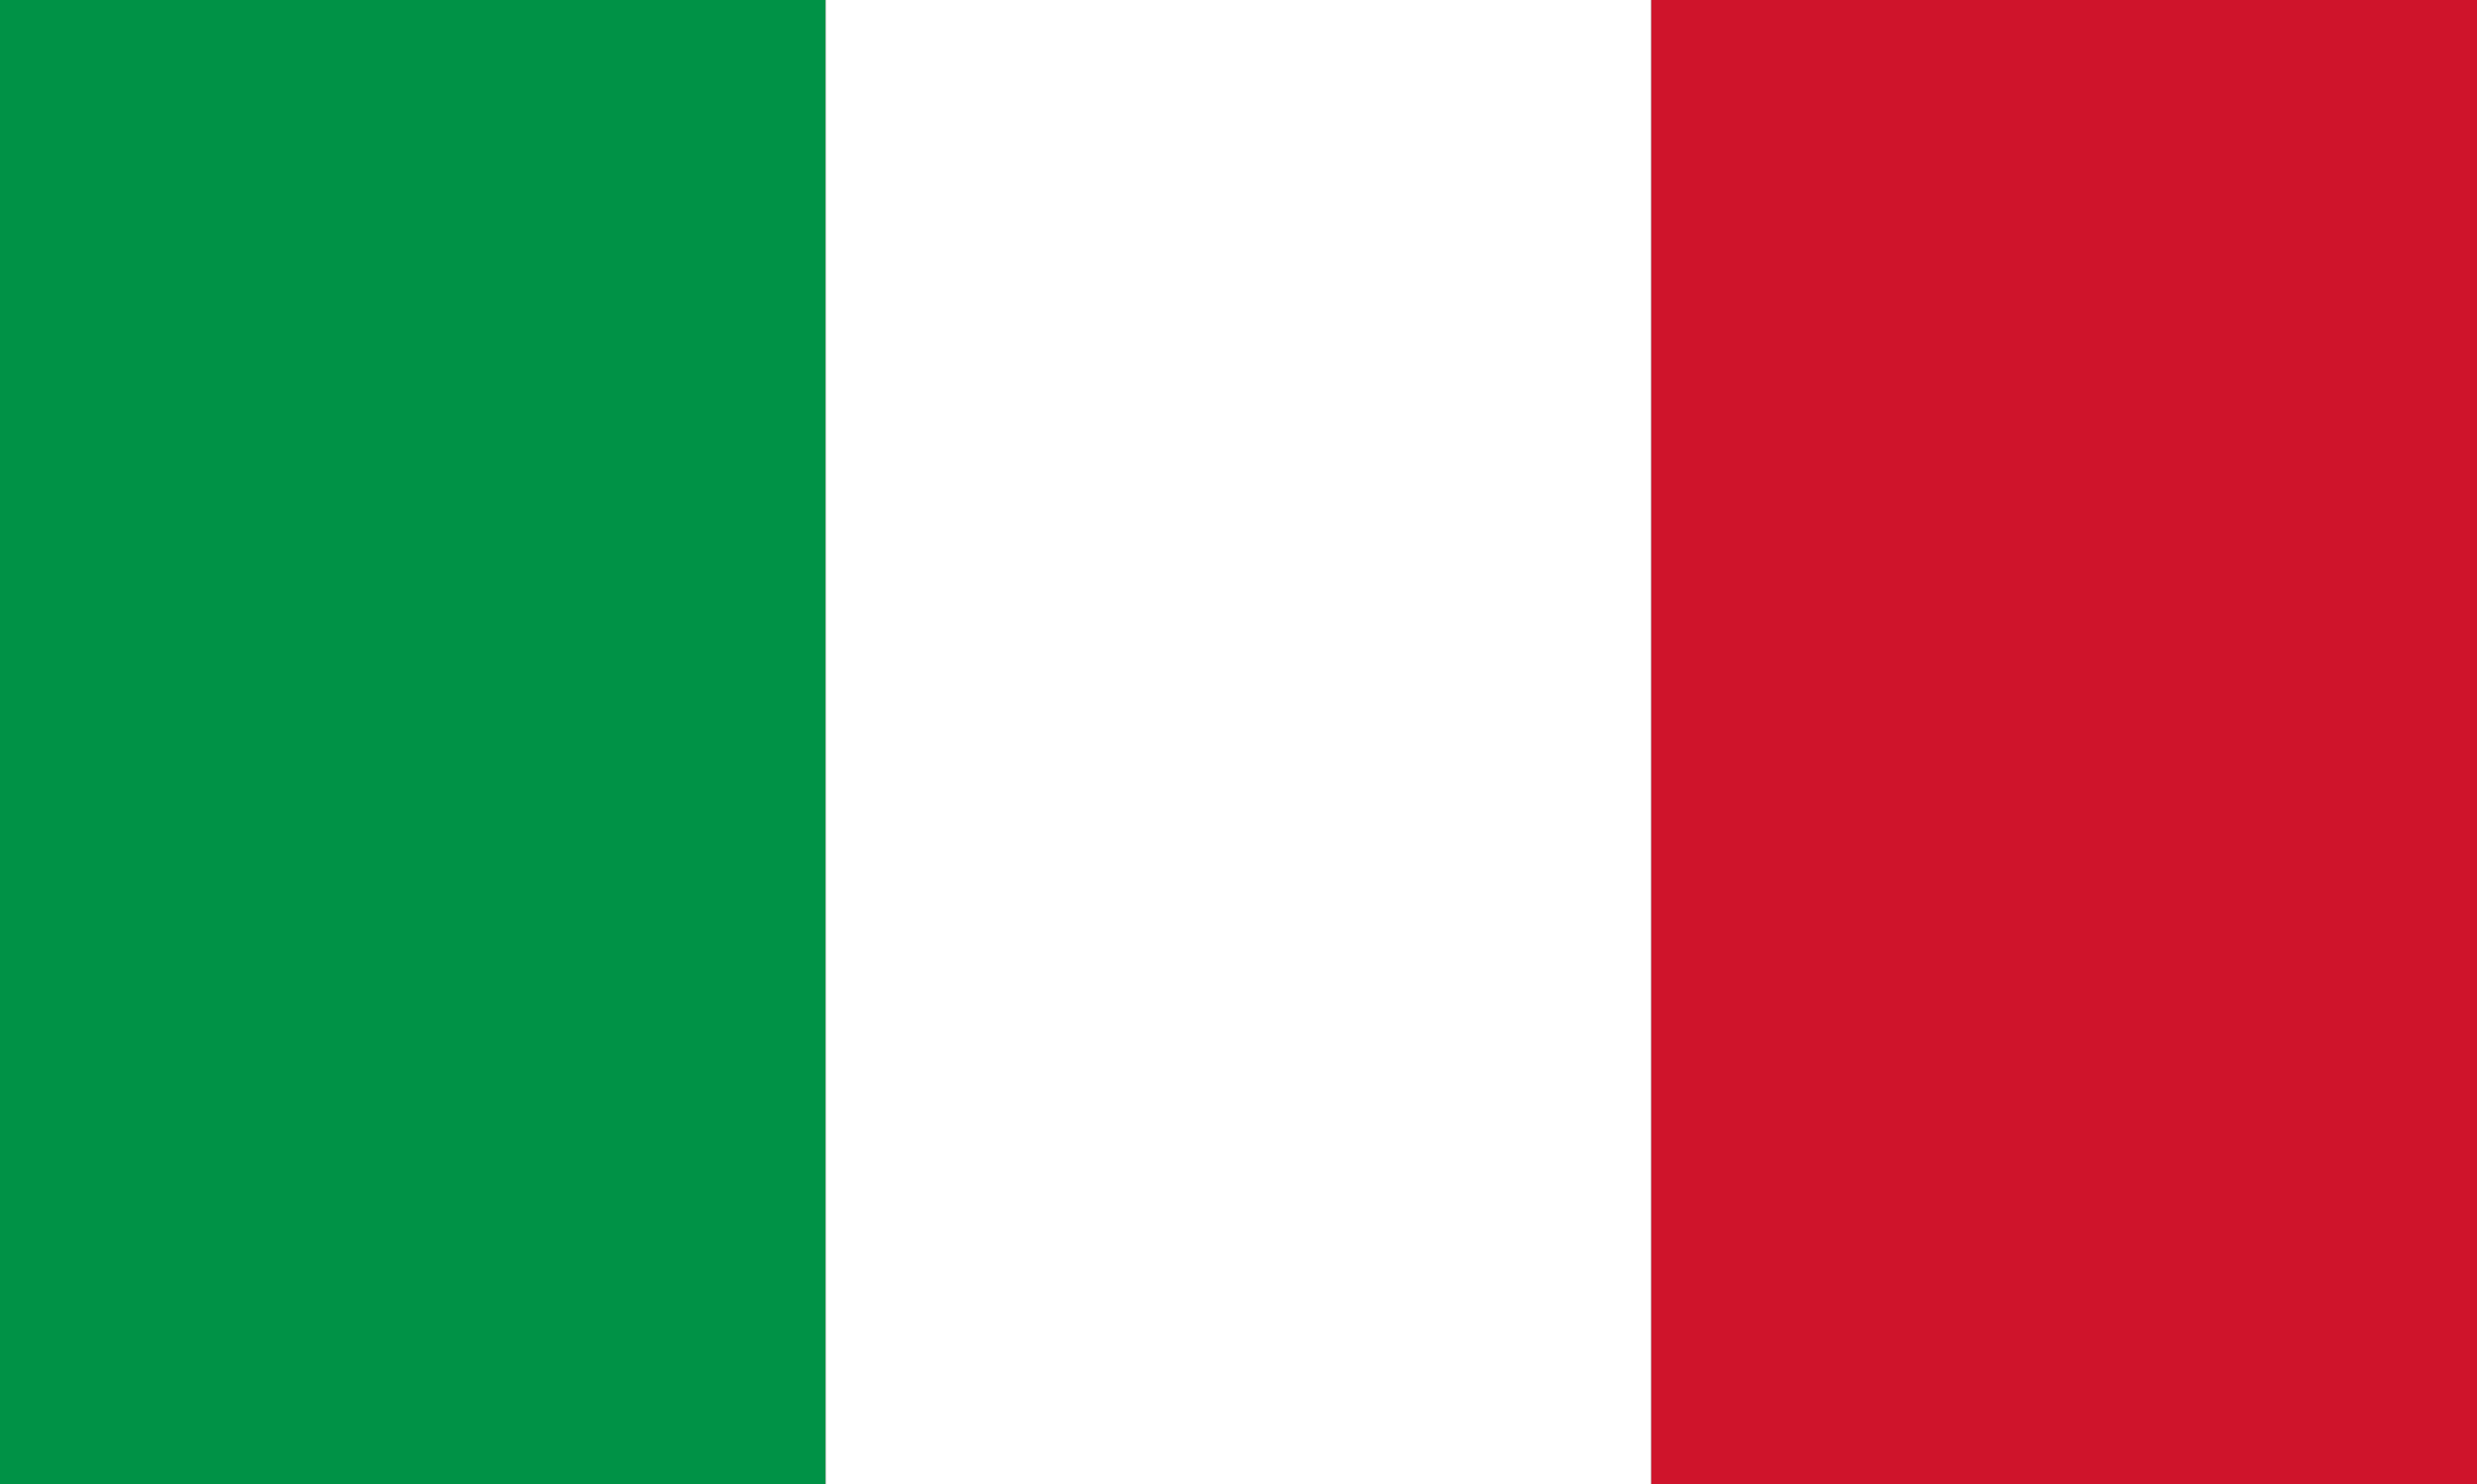
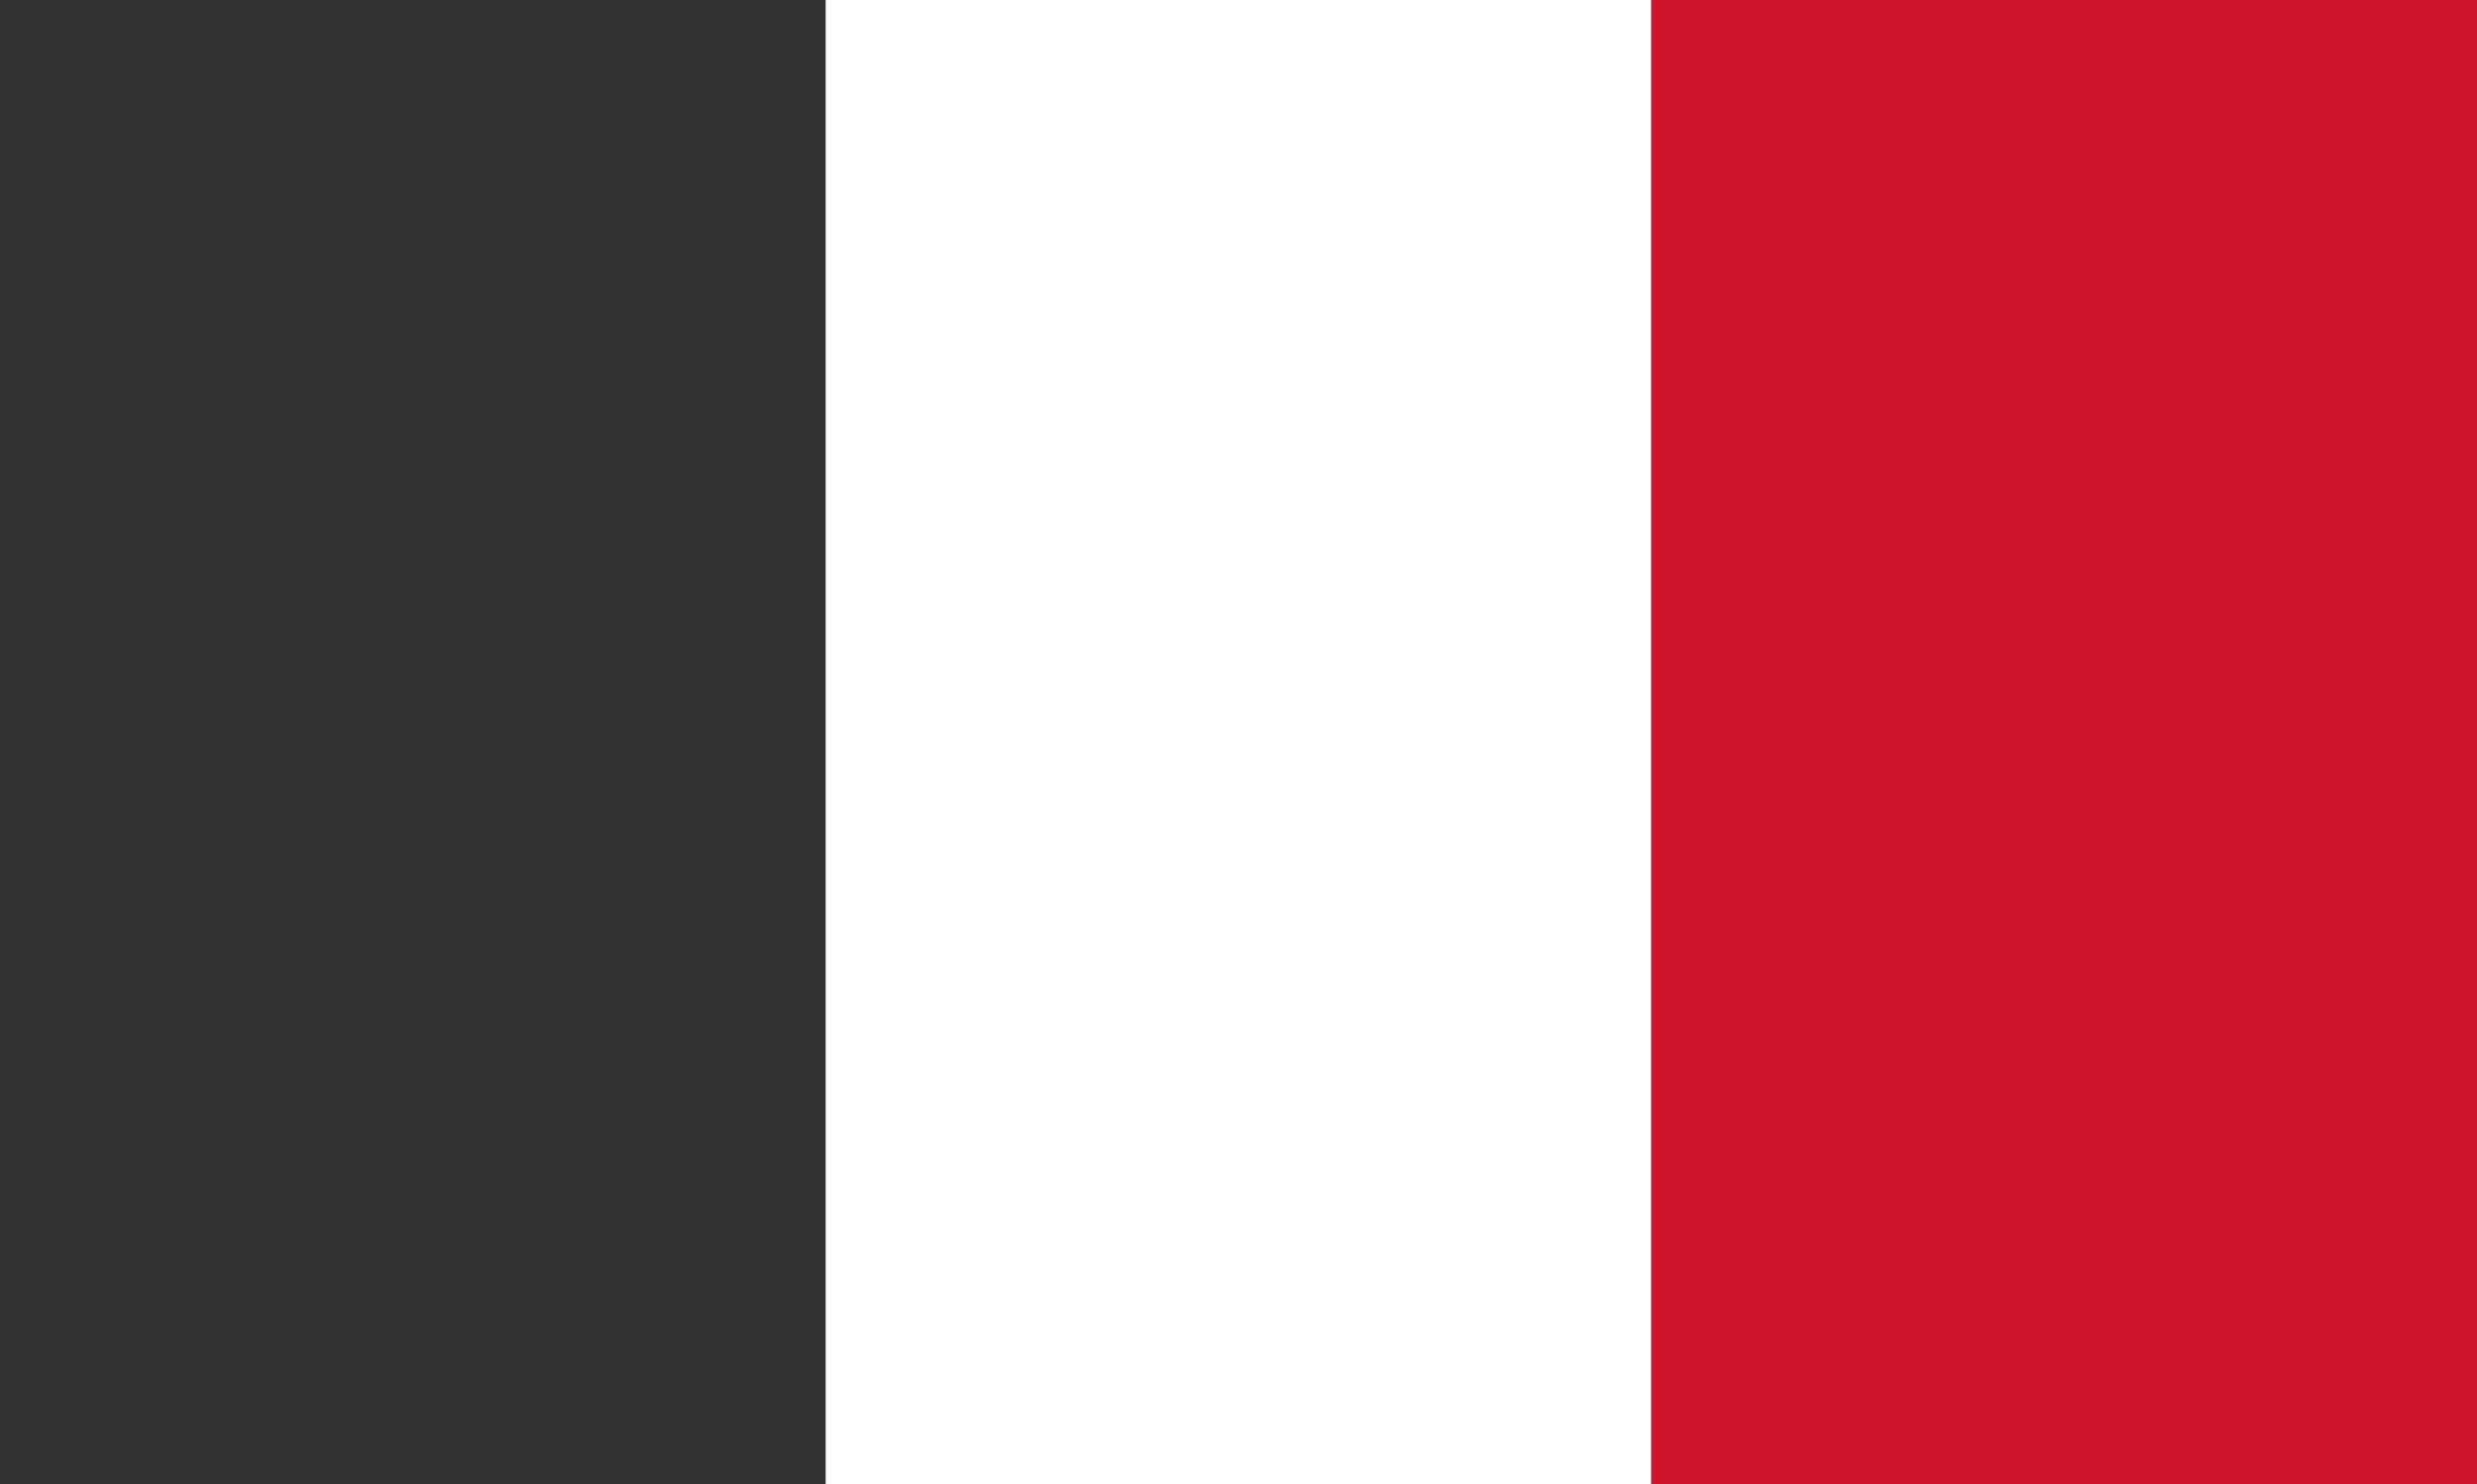
<svg xmlns="http://www.w3.org/2000/svg" version="1.1" viewBox="0 0 26.7 16">
  <rect x="0" y="0" width="26.7" height="16" fill="#333333" stroke="none" />
  <defs>
    <style>
      .cls-1 {
        fill: #009246;
      }

      .cls-2 {
        fill: #fff;
      }

      .cls-3 {
        fill: #cf142b;
      }
    </style>
  </defs>
  <g>
    <g id="Ebene_1">
      <g id="Flagge_Niederlande">
-         <path id="Pfad_909" class="cls-1" d="M0,16h8.9V0H0v16Z" />
        <path id="Pfad_908" class="cls-2" d="M8.9,0v16h8.9V0h-8.9Z" />
        <path id="Pfad_906" class="cls-3" d="M26.7,0h-8.9v16h8.9V0Z" />
      </g>
    </g>
  </g>
</svg>